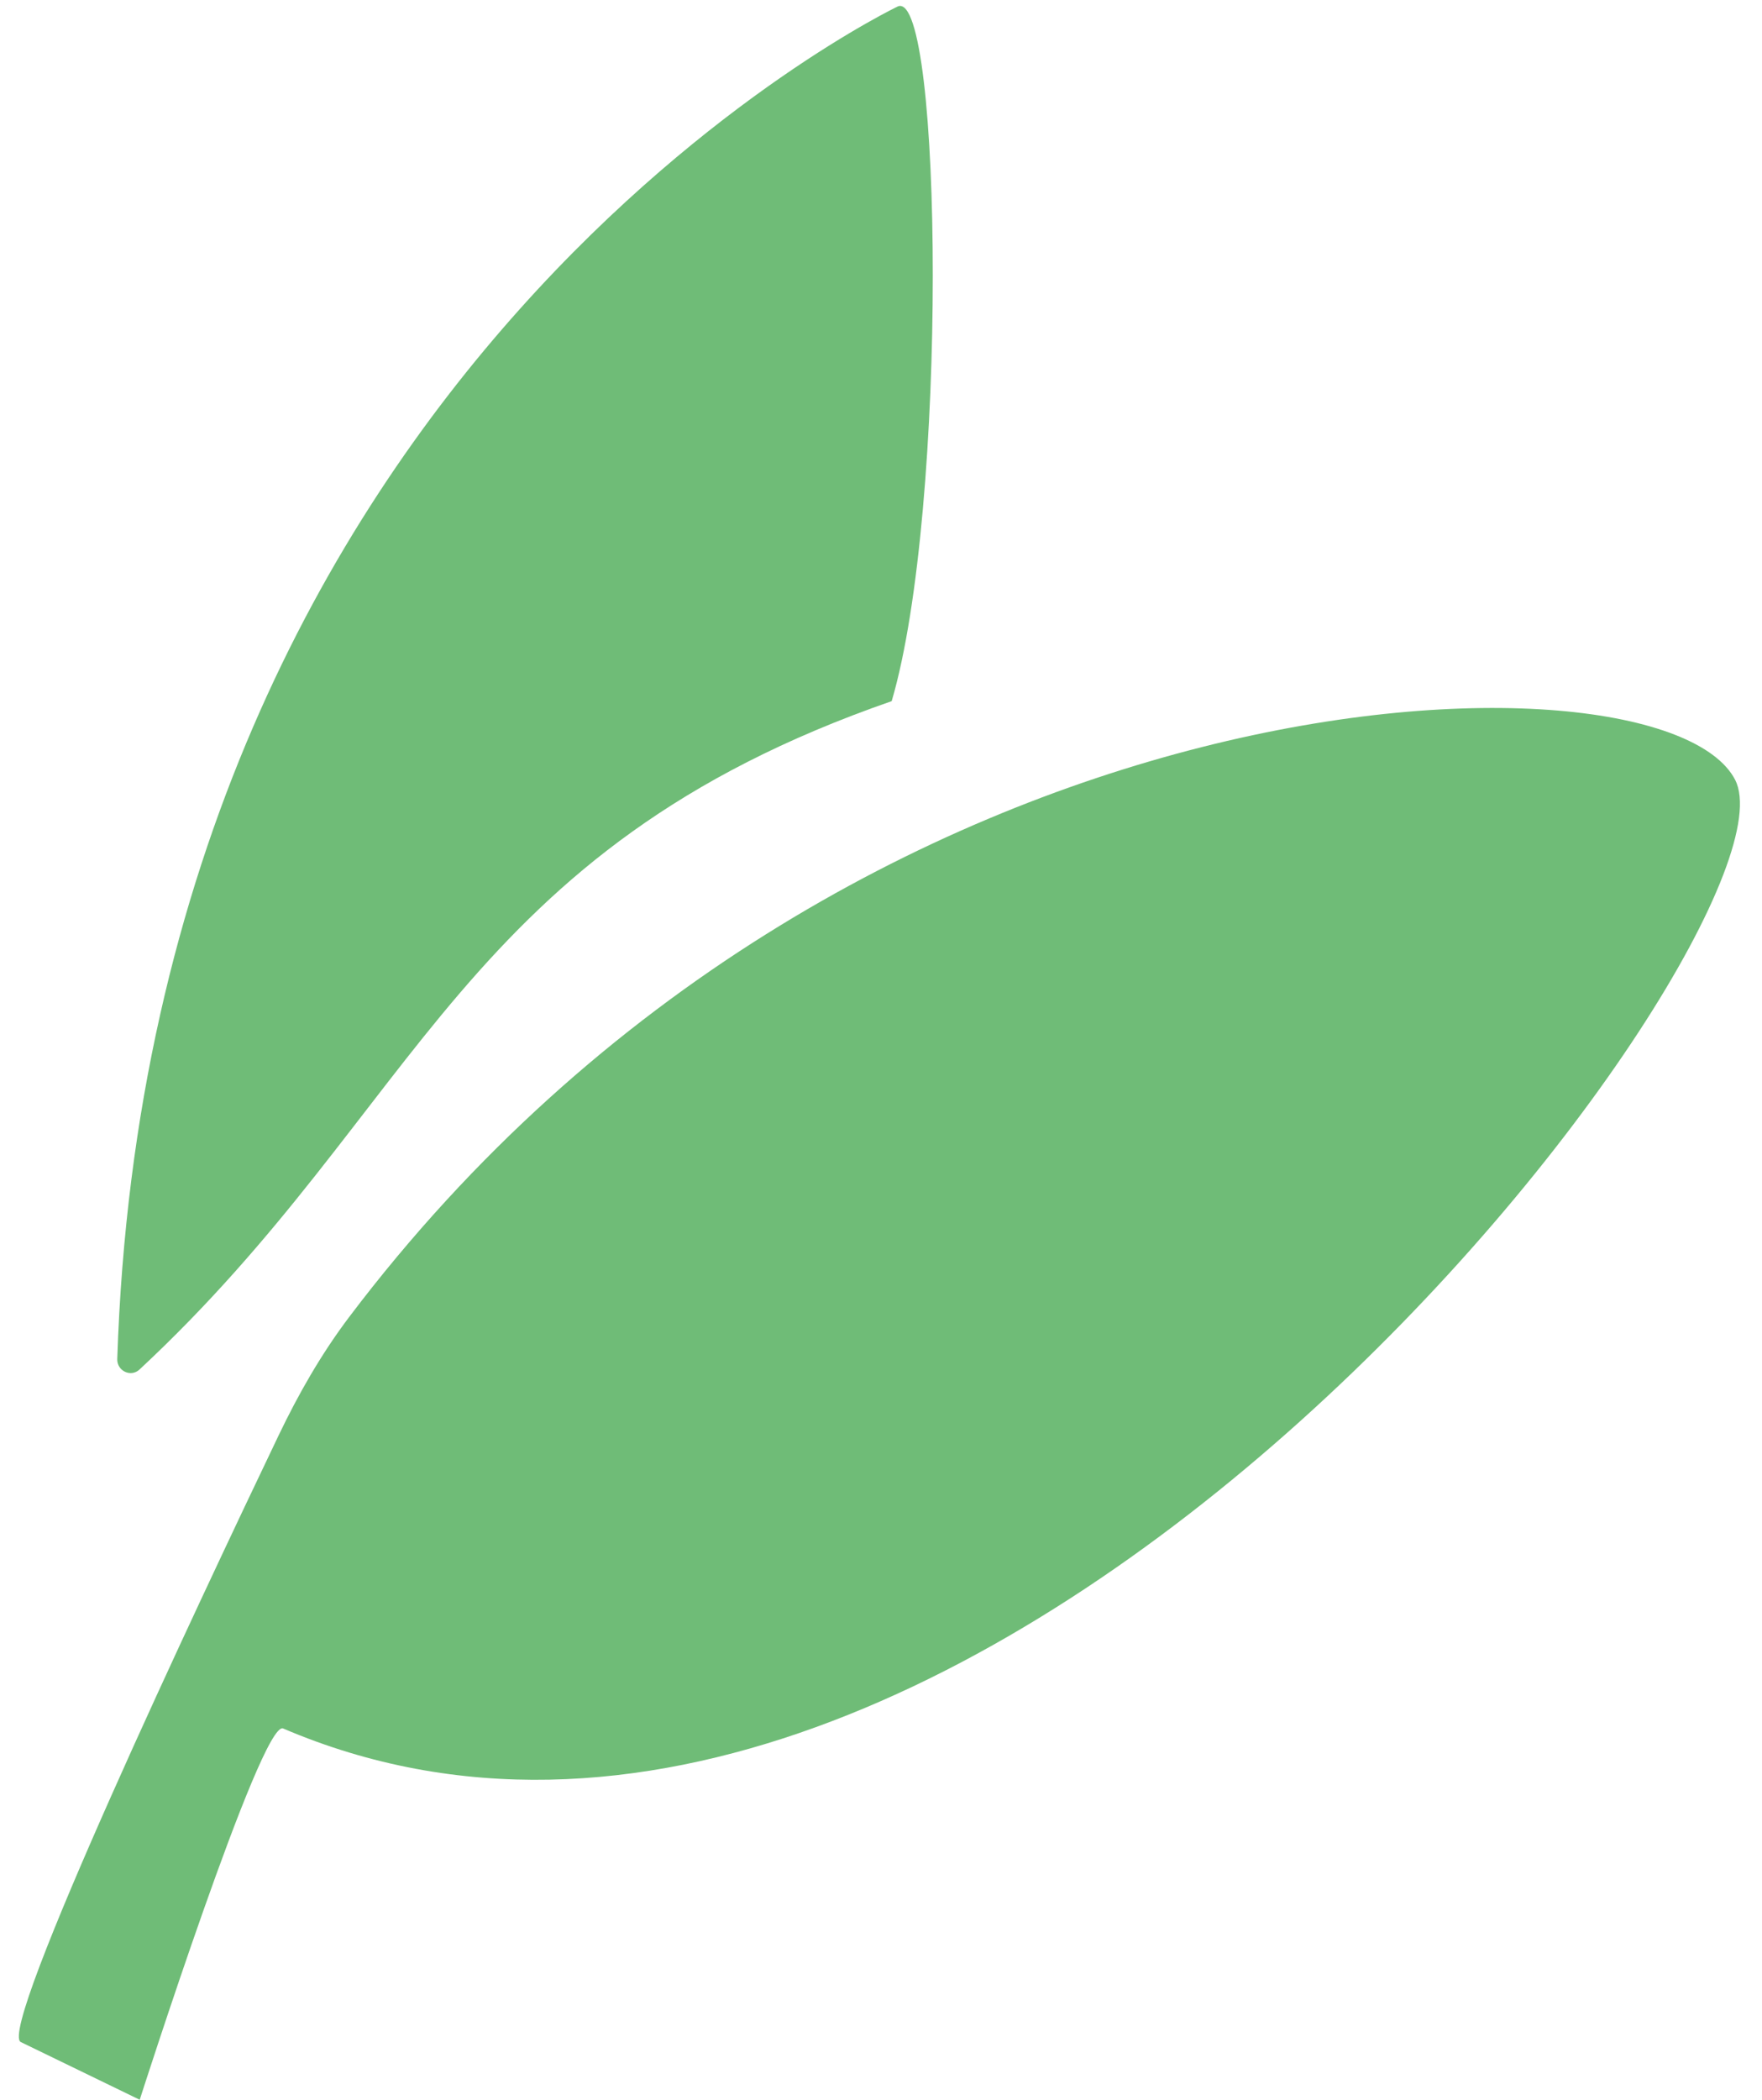
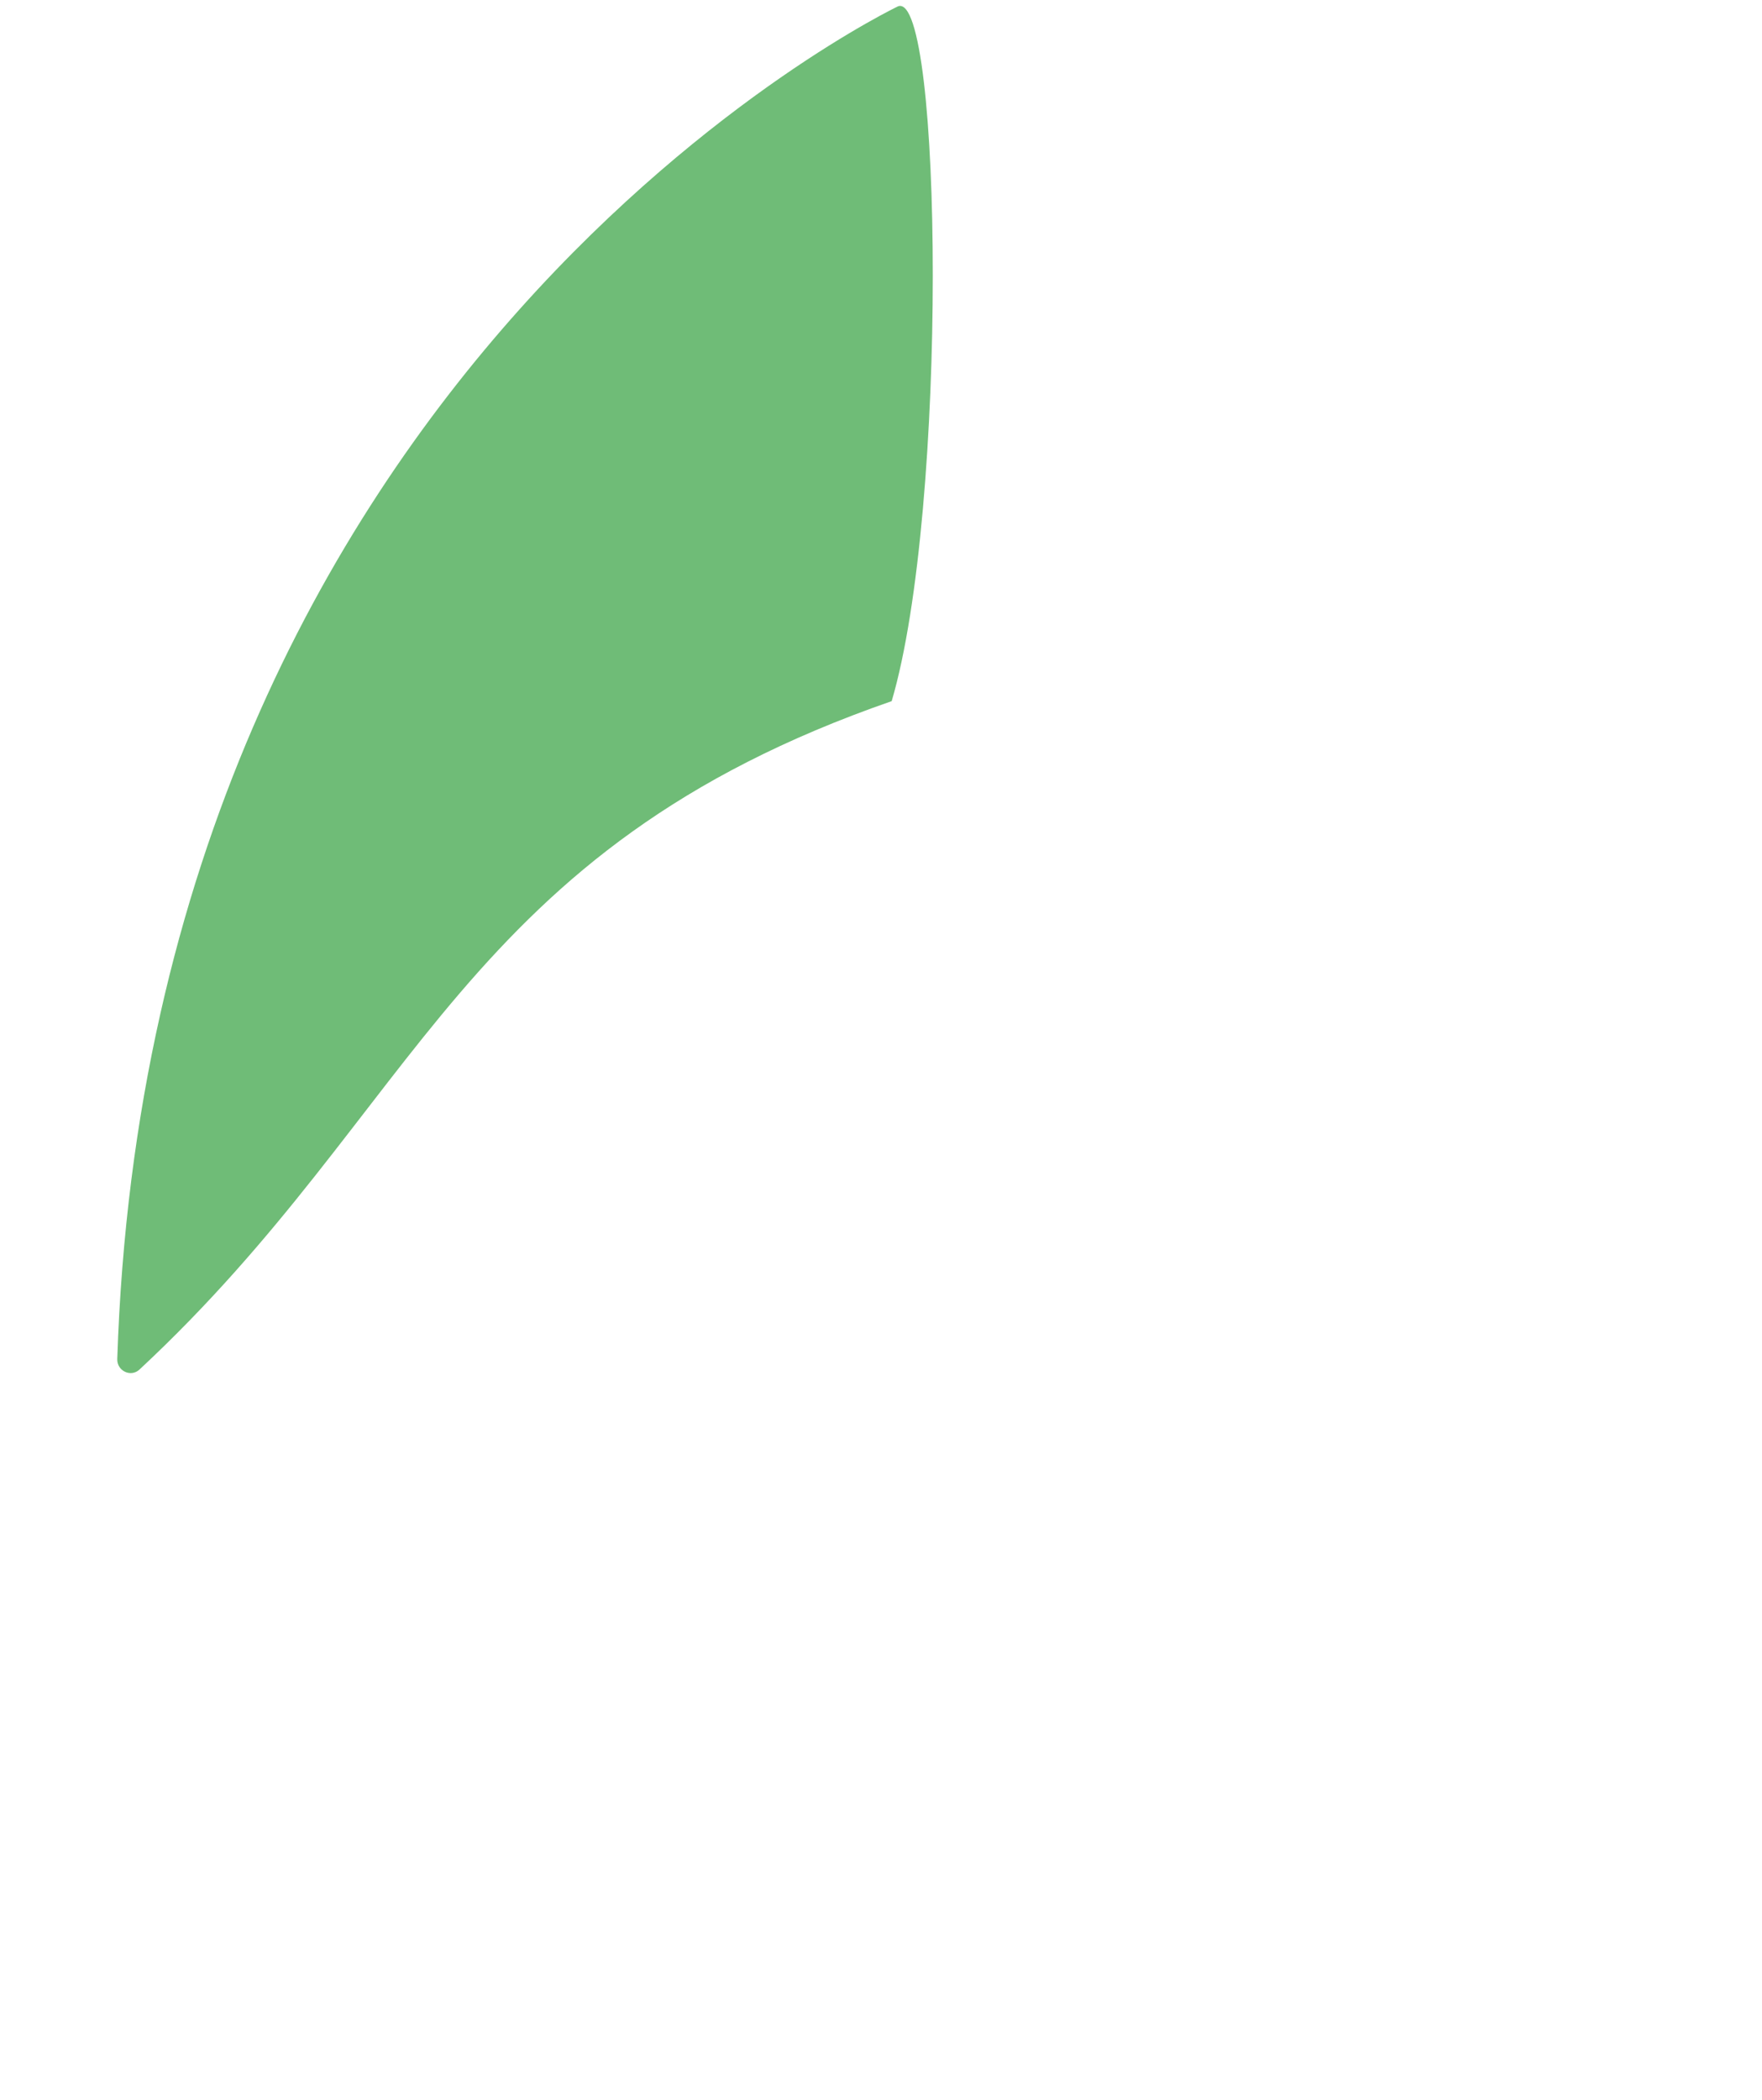
<svg xmlns="http://www.w3.org/2000/svg" width="47" height="56" viewBox="0 0 47 56" fill="none">
-   <path d="M9.312 35.126C22.62 17.512 44.319 16.983 46.283 20.797C48.301 24.715 26.215 54.079 7.552 46.097C6.977 45.852 3.727 55.999 3.727 55.999L0.555 54.46C-0.087 54.149 5.337 42.658 7.428 38.289C7.959 37.179 8.57 36.108 9.312 35.126Z" fill="#6FBC77" />
  <path d="M23.958 0.167C25.136 -0.242 25.3 13.556 23.785 18.699C12.31 22.677 11.232 29.537 3.72 36.525C3.489 36.74 3.118 36.561 3.128 36.245C3.99 9.673 23.958 0.167 23.958 0.167Z" fill="#6FBC77" />
</svg>